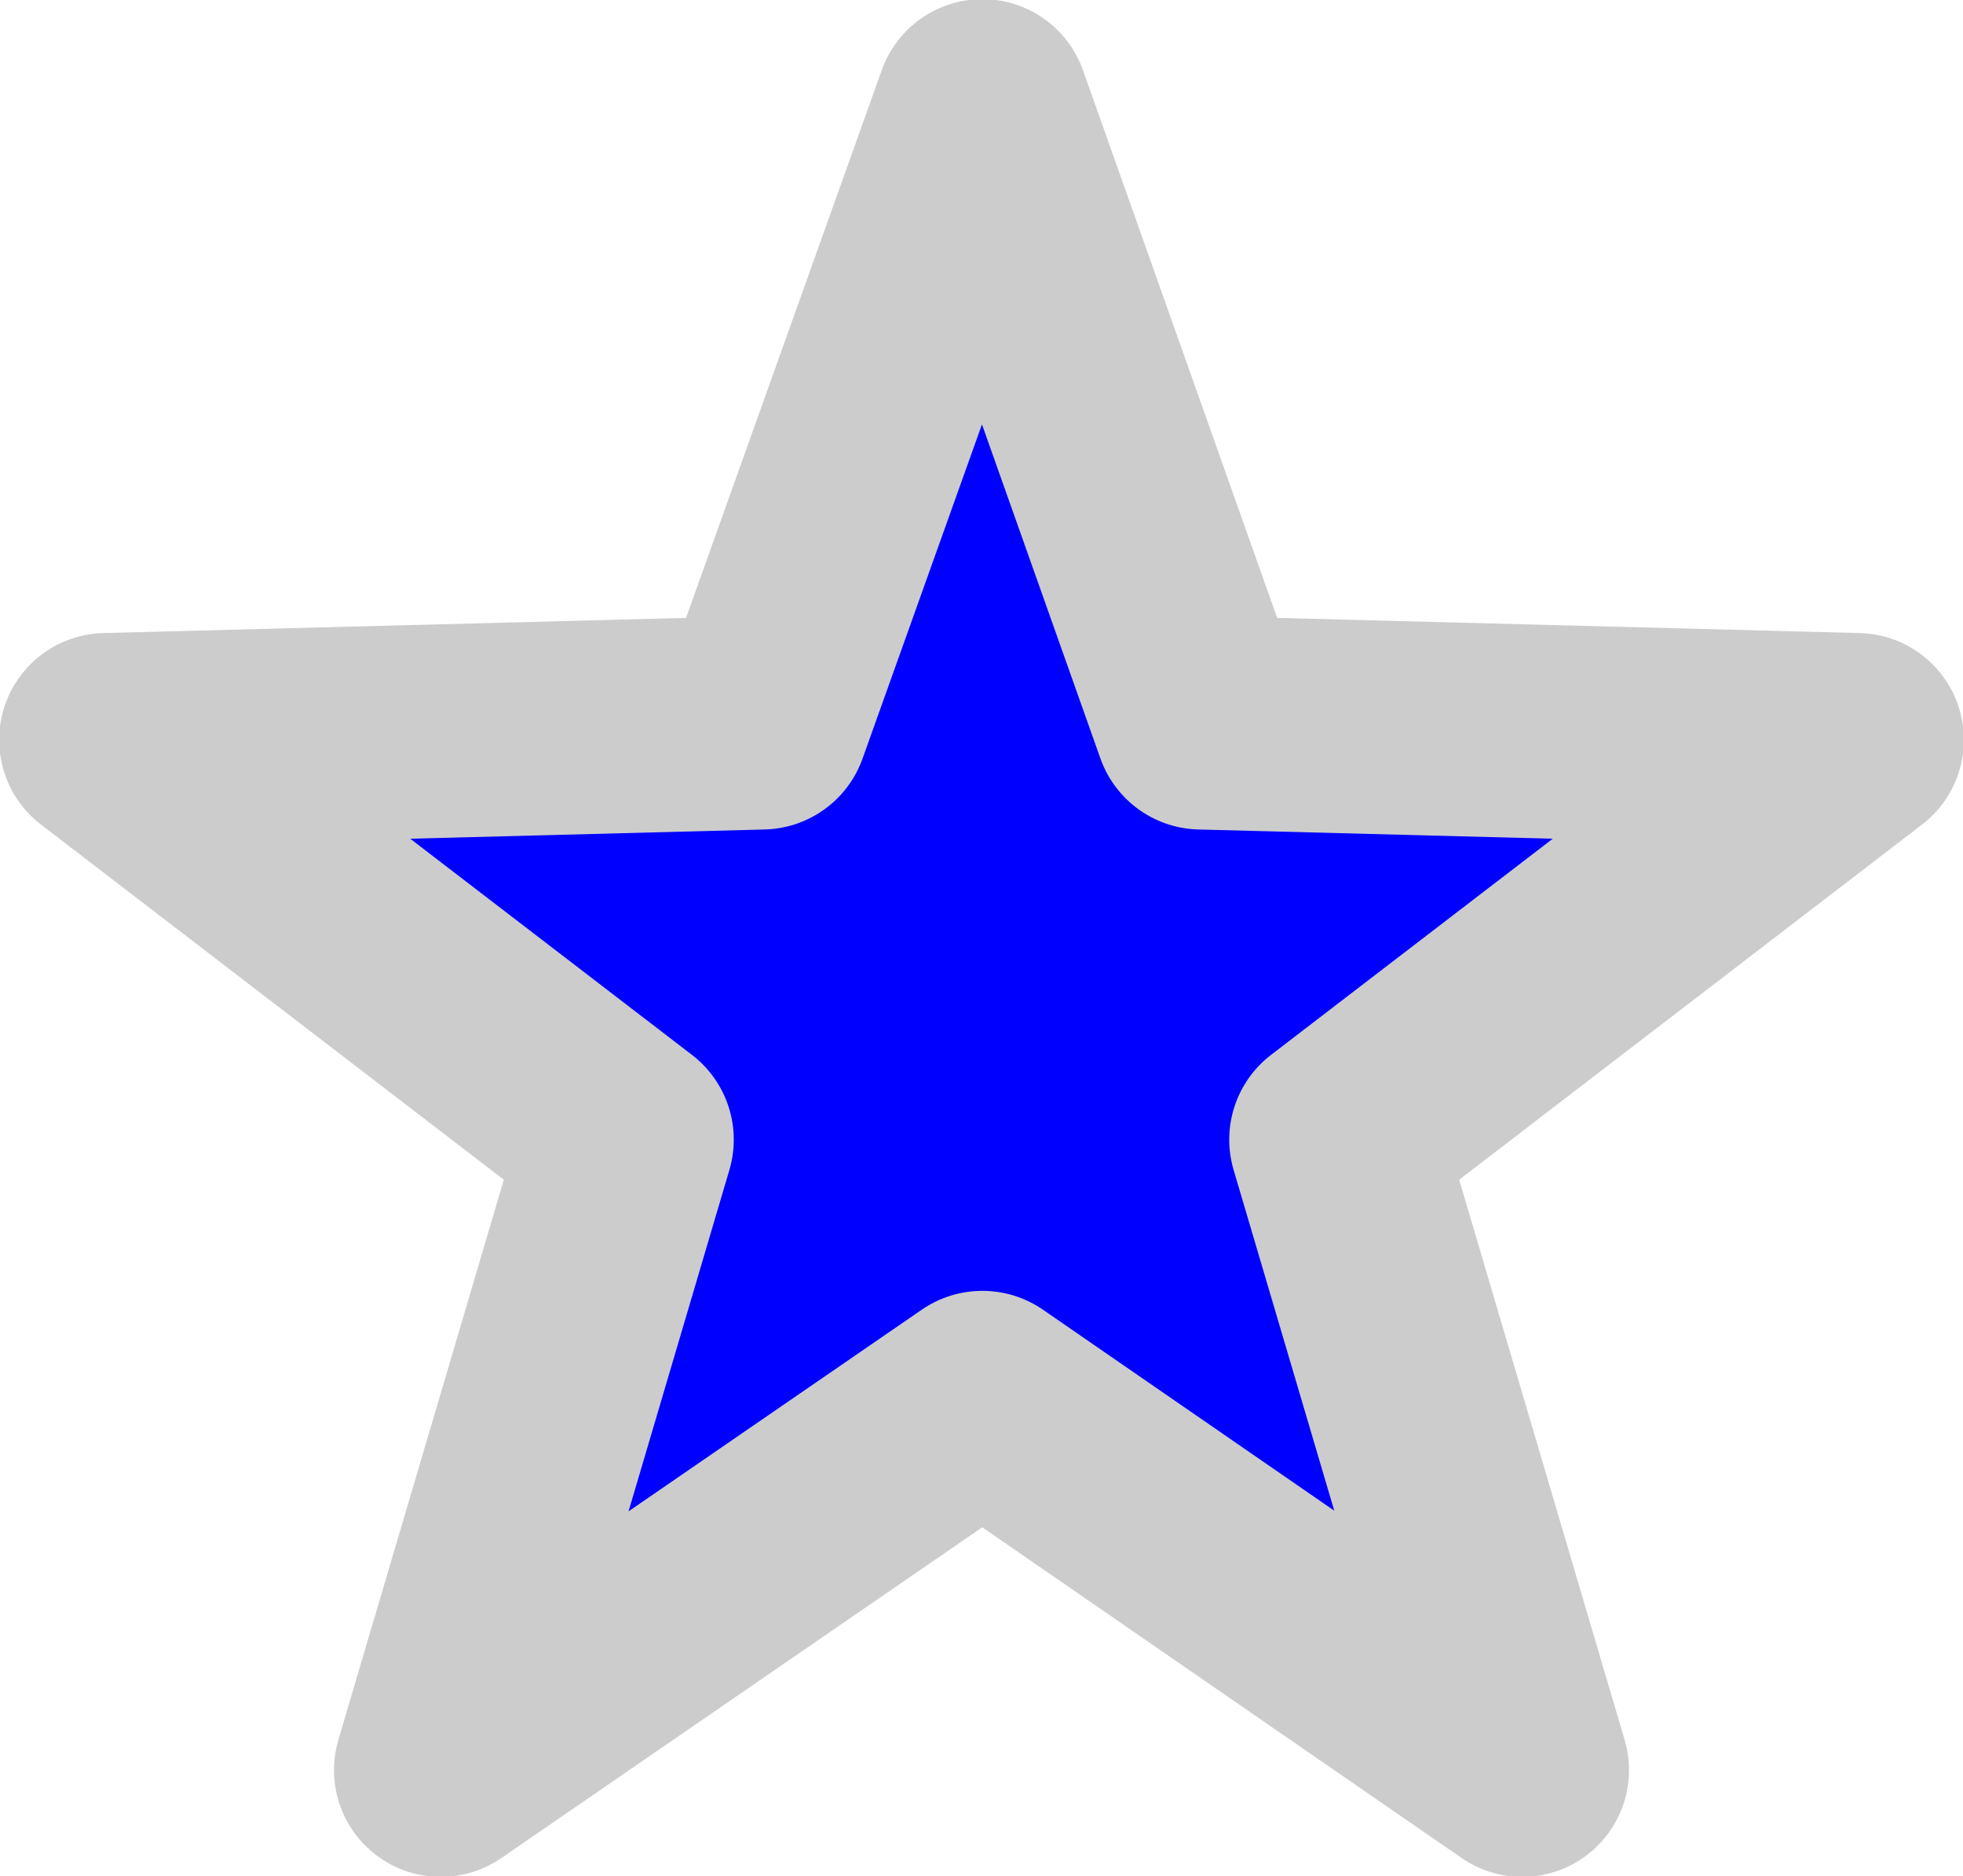
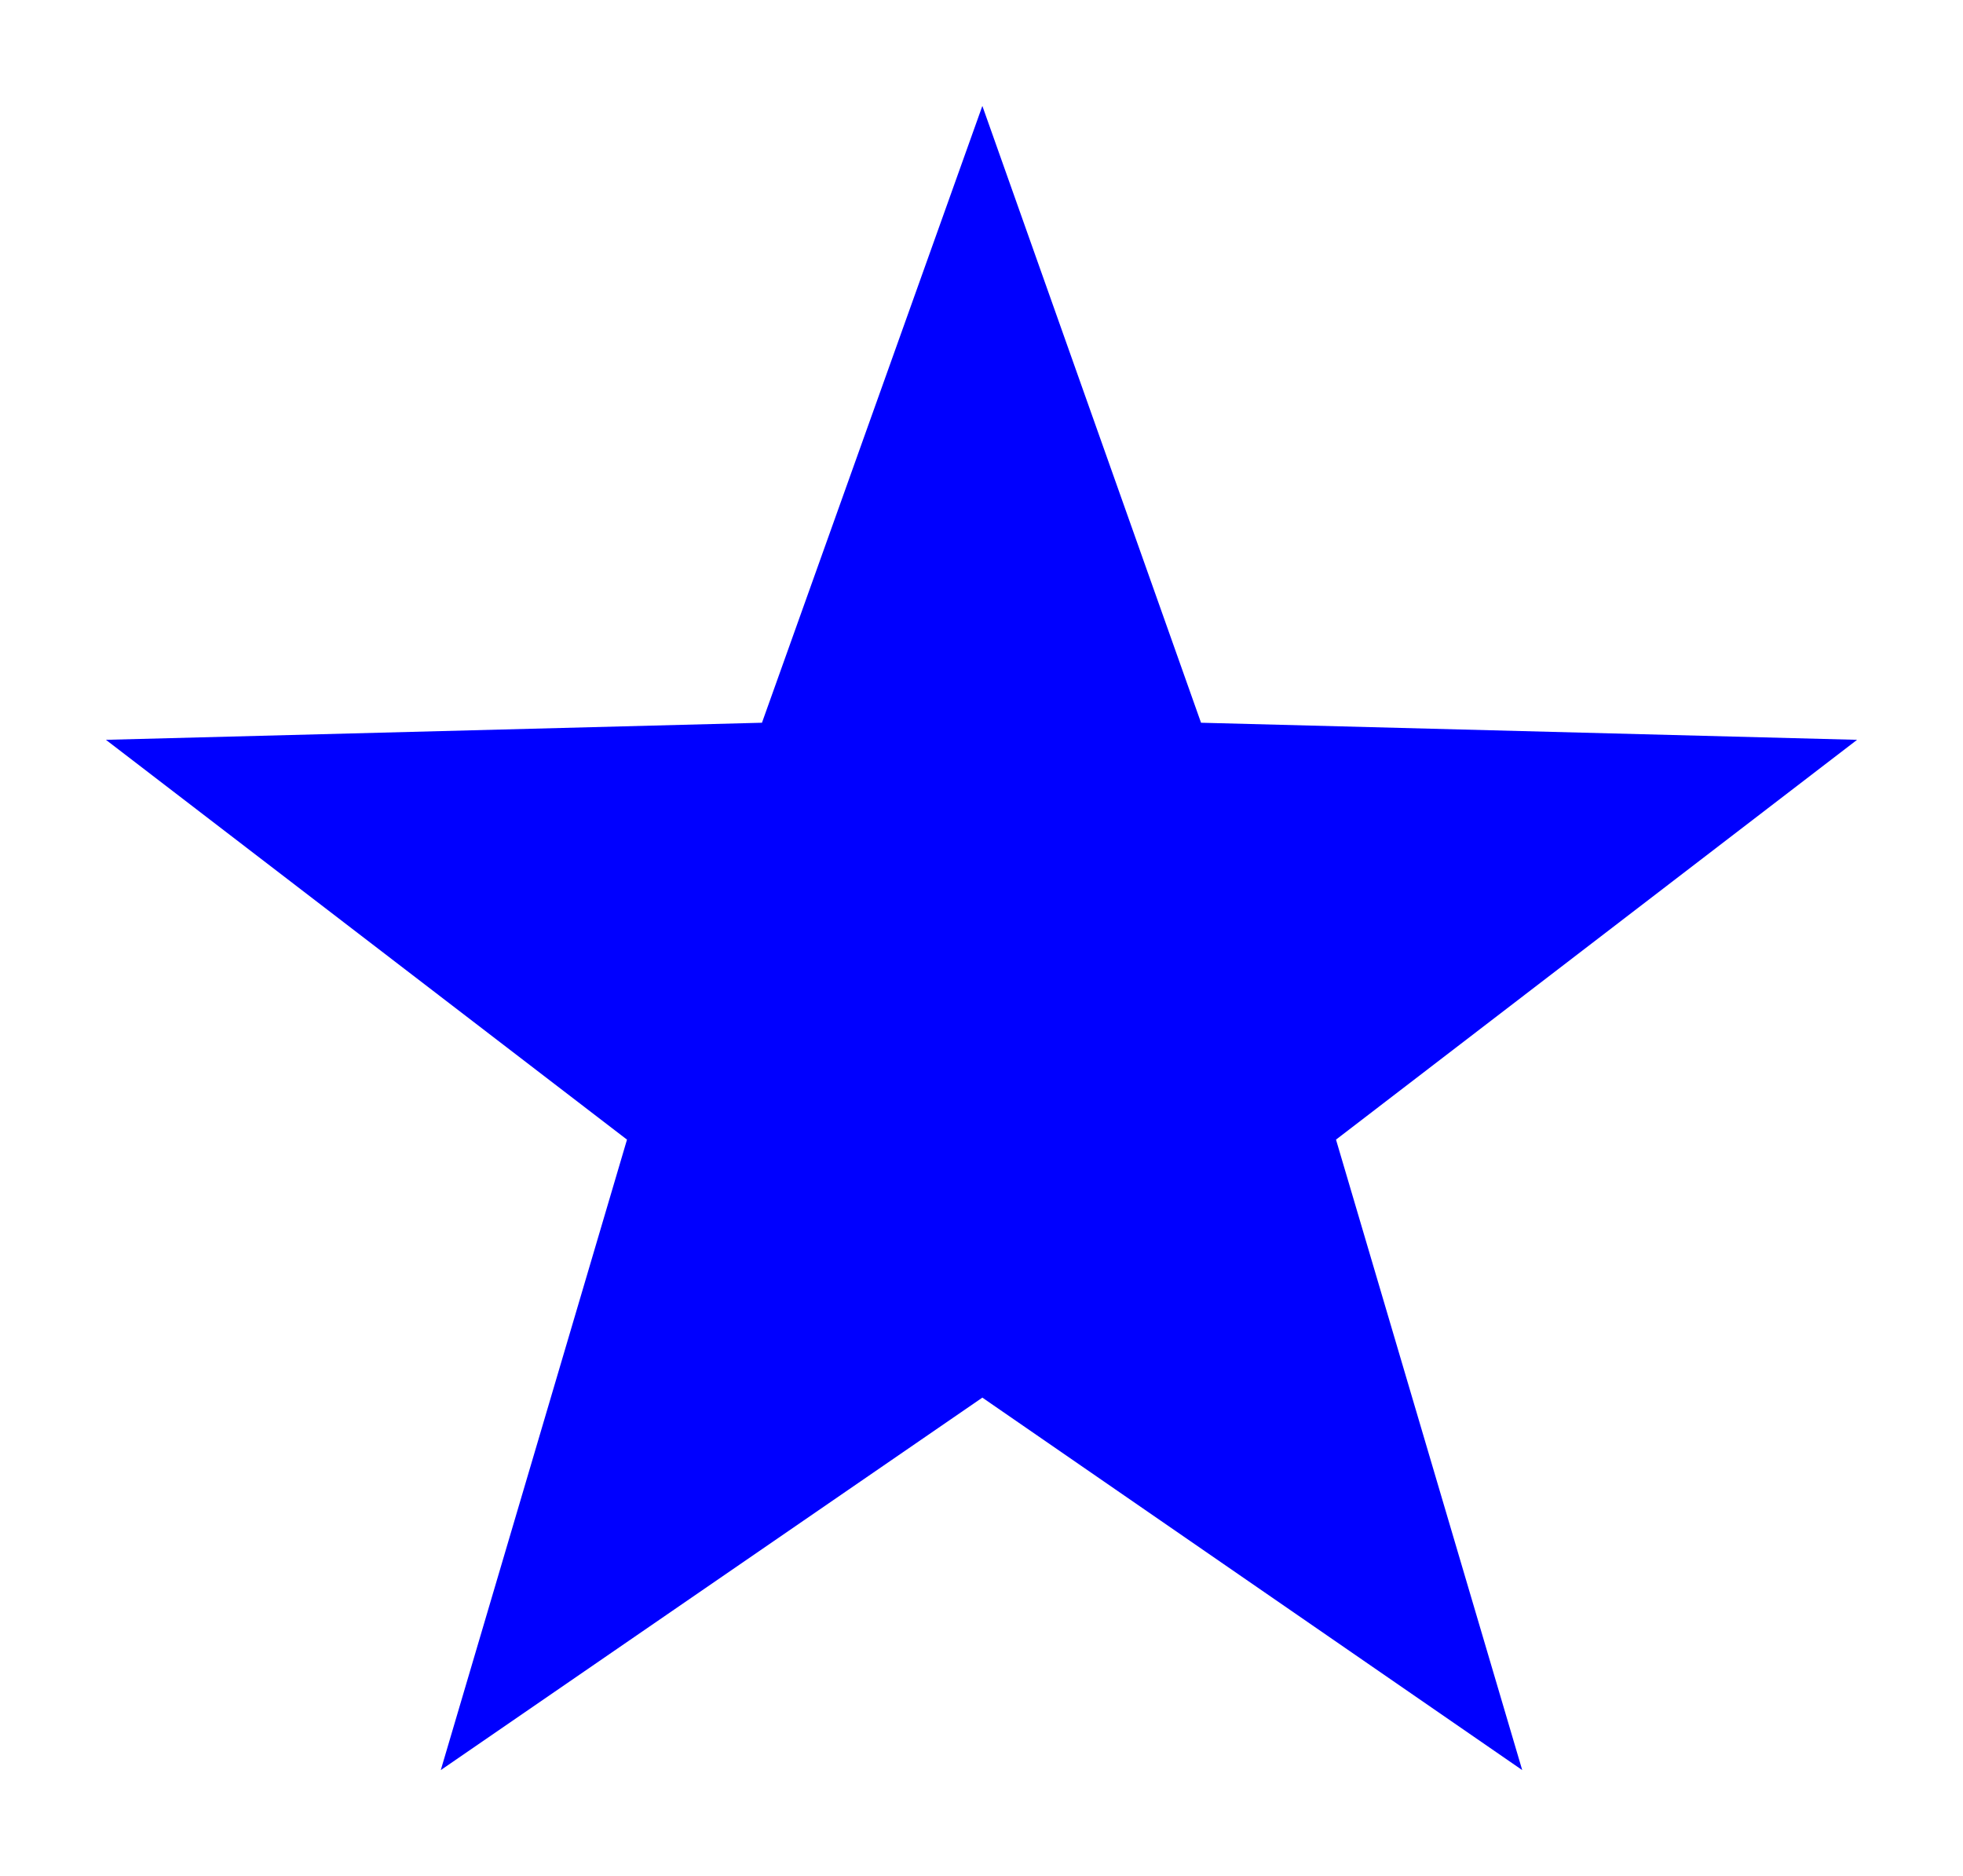
<svg xmlns="http://www.w3.org/2000/svg" height="54.9px" width="57.45px">
  <g transform="matrix(1.0, 0.0, 0.0, 1.0, 28.7, 27.45)">
    <path d="M6.45 -6.3 L25.65 -5.8 10.4 5.9 15.85 24.35 0.05 13.45 -15.8 24.35 -10.35 5.9 -25.6 -5.8 -6.4 -6.3 0.05 -24.35 6.45 -6.3" fill="#0000ff" fill-rule="evenodd" stroke="none" />
-     <path d="M6.45 -6.3 L25.65 -5.8 10.4 5.9 15.85 24.35 0.05 13.45 -15.8 24.35 -10.35 5.9 -25.6 -5.8 -6.4 -6.3 0.05 -24.35 6.45 -6.3 Z" fill="none" stroke="#cccccc" stroke-linecap="round" stroke-linejoin="round" stroke-width="6.25" />
  </g>
</svg>